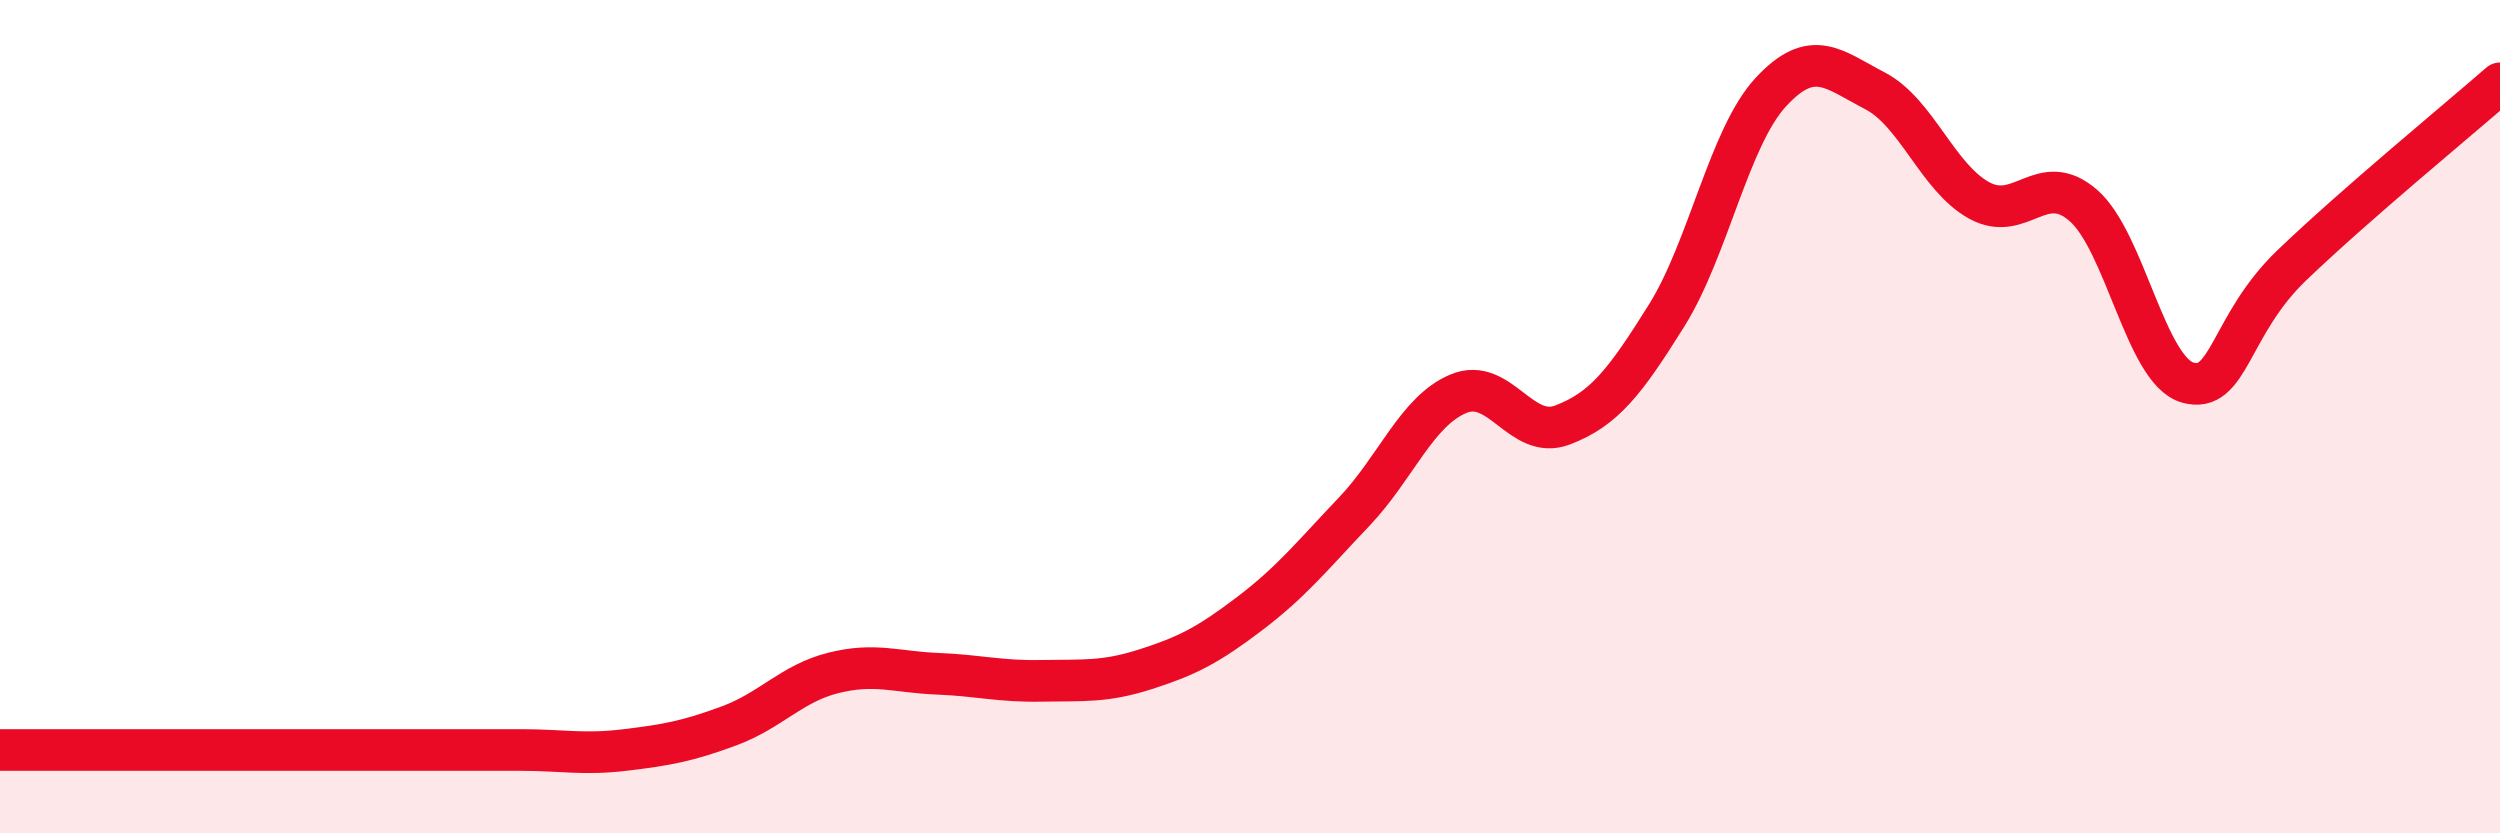
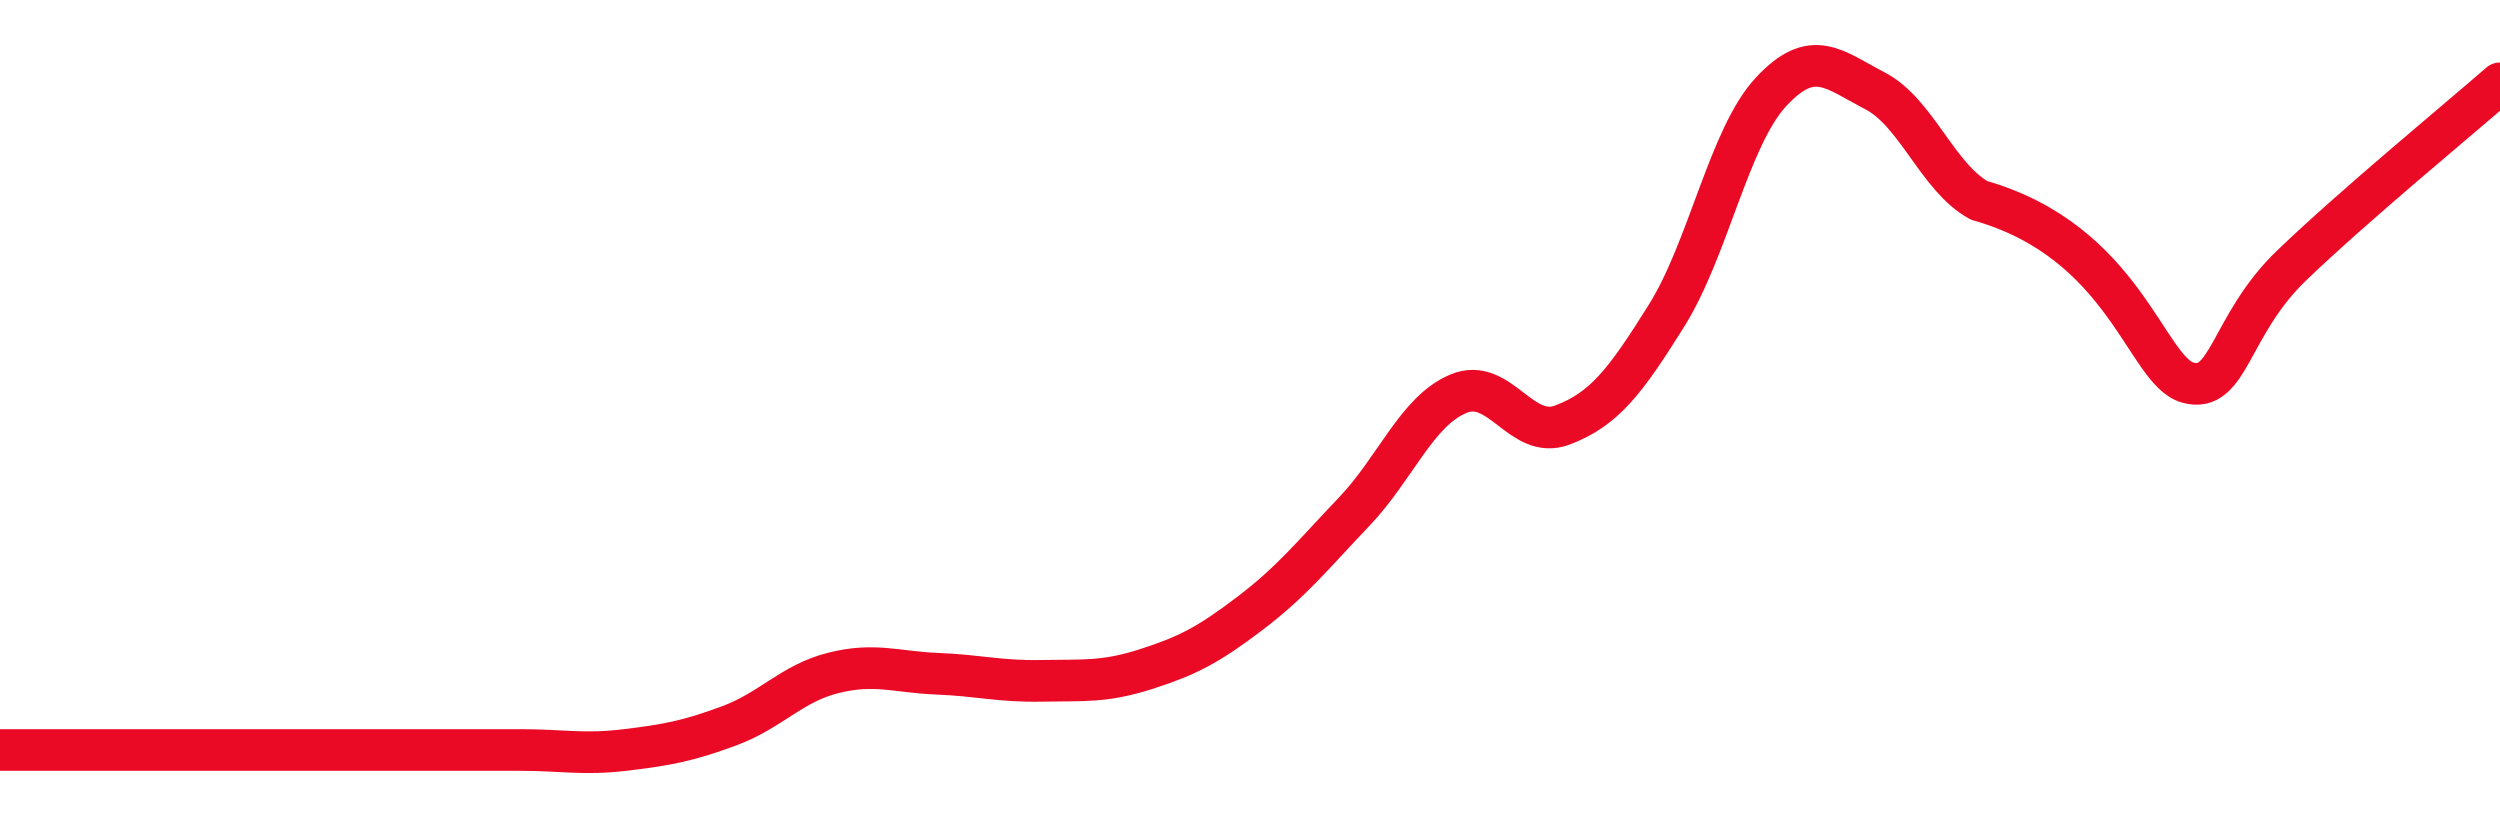
<svg xmlns="http://www.w3.org/2000/svg" width="60" height="20" viewBox="0 0 60 20">
-   <path d="M 0,18 C 0.5,18 1.5,18 2.5,18 C 3.5,18 4,18 5,18 C 6,18 6.5,18 7.5,18 C 8.5,18 9,18 10,18 C 11,18 11.5,18 12.5,18 C 13.5,18 14,18.12 15,18 C 16,17.88 16.5,17.79 17.5,17.42 C 18.5,17.05 19,16.4 20,16.15 C 21,15.9 21.5,16.13 22.5,16.17 C 23.5,16.21 24,16.36 25,16.34 C 26,16.32 26.5,16.38 27.5,16.06 C 28.5,15.74 29,15.48 30,14.72 C 31,13.96 31.5,13.33 32.5,12.28 C 33.5,11.23 34,9.87 35,9.45 C 36,9.03 36.5,10.58 37.5,10.2 C 38.5,9.82 39,9.17 40,7.57 C 41,5.97 41.5,3.29 42.5,2.21 C 43.5,1.13 44,1.66 45,2.18 C 46,2.7 46.5,4.26 47.5,4.81 C 48.5,5.36 49,4.06 50,4.93 C 51,5.8 51.5,8.89 52.5,9.18 C 53.5,9.47 53.5,7.81 55,6.37 C 56.5,4.93 59,2.87 60,2L60 20L0 20Z" fill="#EB0A25" opacity="0.1" stroke-linecap="round" stroke-linejoin="round" />
-   <path d="M 0,18 C 0.5,18 1.5,18 2.5,18 C 3.5,18 4,18 5,18 C 6,18 6.5,18 7.5,18 C 8.5,18 9,18 10,18 C 11,18 11.5,18 12.5,18 C 13.5,18 14,18.12 15,18 C 16,17.88 16.5,17.79 17.5,17.42 C 18.5,17.05 19,16.4 20,16.15 C 21,15.9 21.5,16.13 22.5,16.17 C 23.5,16.21 24,16.36 25,16.34 C 26,16.32 26.5,16.38 27.5,16.06 C 28.5,15.74 29,15.48 30,14.72 C 31,13.96 31.5,13.33 32.5,12.28 C 33.5,11.23 34,9.87 35,9.45 C 36,9.03 36.5,10.58 37.5,10.2 C 38.5,9.82 39,9.17 40,7.57 C 41,5.97 41.5,3.29 42.5,2.21 C 43.5,1.13 44,1.66 45,2.18 C 46,2.7 46.5,4.26 47.5,4.81 C 48.5,5.36 49,4.06 50,4.93 C 51,5.8 51.5,8.89 52.5,9.18 C 53.5,9.47 53.5,7.81 55,6.37 C 56.5,4.93 59,2.87 60,2" stroke="#EB0A25" stroke-width="1" fill="none" stroke-linecap="round" stroke-linejoin="round" />
+   <path d="M 0,18 C 0.5,18 1.5,18 2.5,18 C 3.5,18 4,18 5,18 C 6,18 6.5,18 7.5,18 C 8.5,18 9,18 10,18 C 11,18 11.5,18 12.5,18 C 13.5,18 14,18.12 15,18 C 16,17.88 16.5,17.79 17.5,17.42 C 18.5,17.05 19,16.4 20,16.15 C 21,15.9 21.5,16.13 22.5,16.17 C 23.5,16.21 24,16.36 25,16.34 C 26,16.32 26.5,16.38 27.5,16.06 C 28.5,15.74 29,15.48 30,14.72 C 31,13.96 31.5,13.33 32.5,12.28 C 33.5,11.23 34,9.87 35,9.45 C 36,9.03 36.5,10.58 37.5,10.2 C 38.5,9.82 39,9.17 40,7.57 C 41,5.97 41.5,3.29 42.5,2.21 C 43.5,1.13 44,1.66 45,2.18 C 46,2.7 46.5,4.26 47.5,4.81 C 51,5.8 51.5,8.89 52.5,9.18 C 53.5,9.47 53.5,7.81 55,6.37 C 56.5,4.93 59,2.87 60,2" stroke="#EB0A25" stroke-width="1" fill="none" stroke-linecap="round" stroke-linejoin="round" />
</svg>